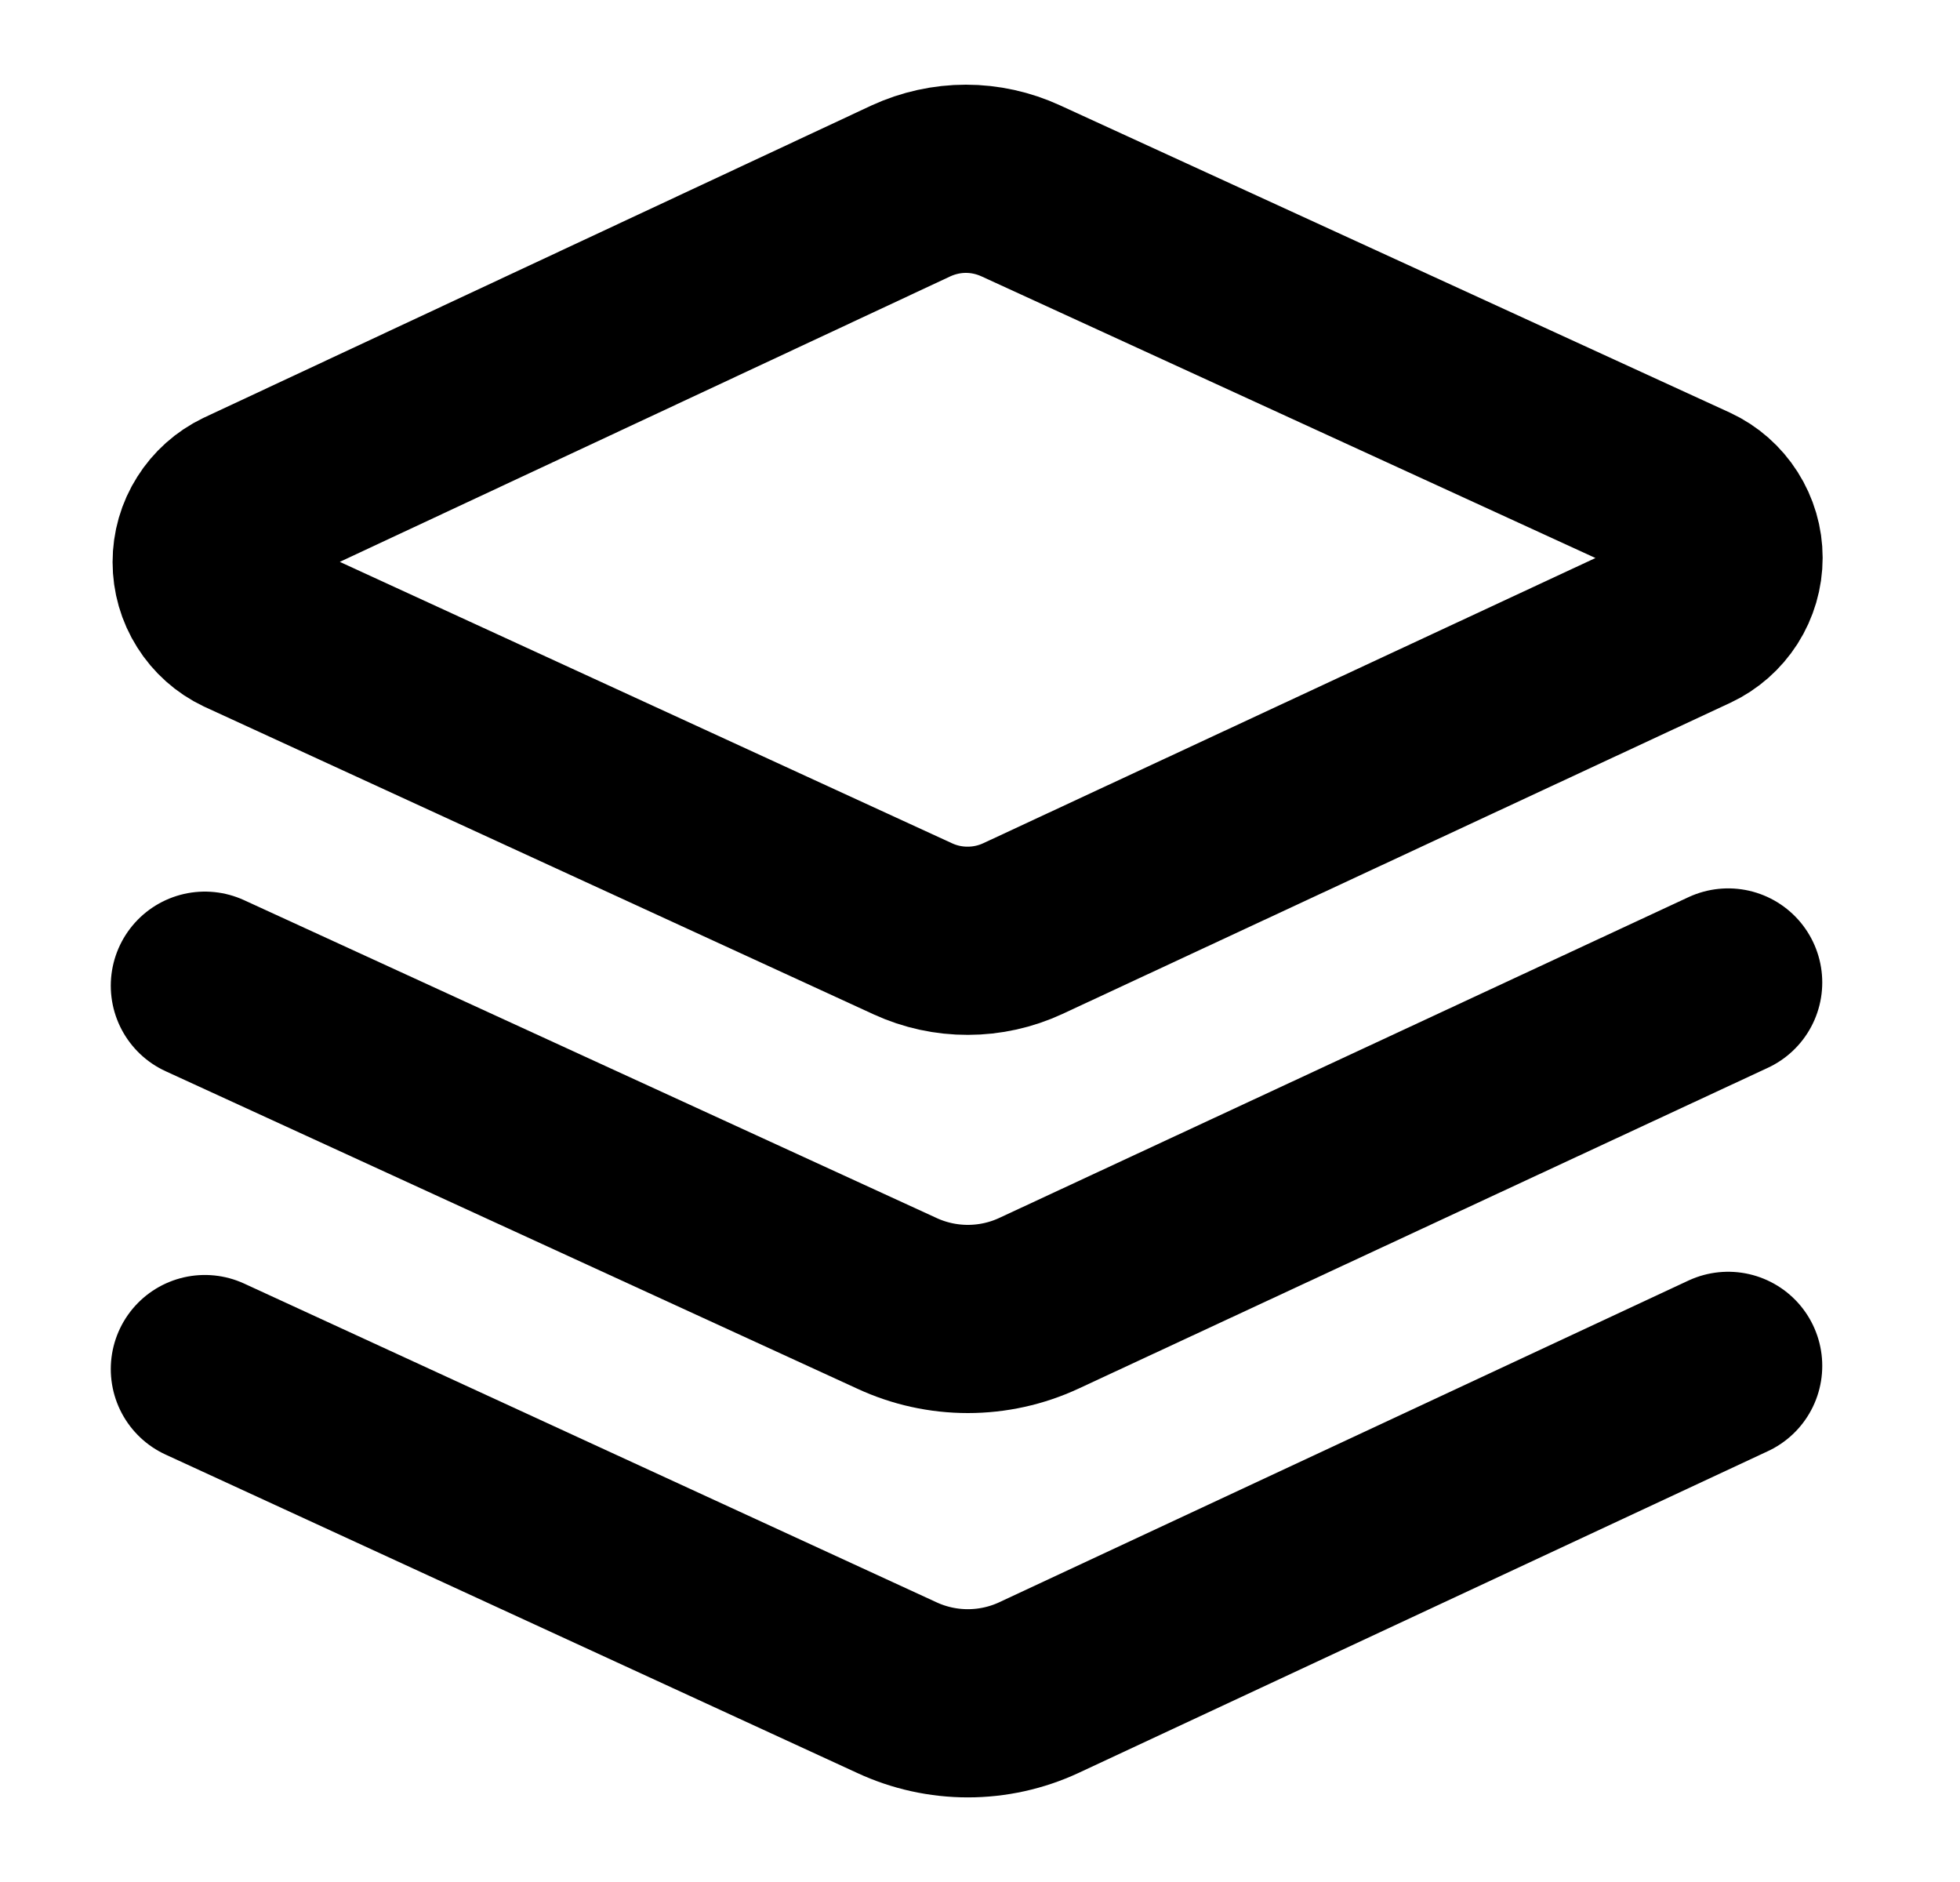
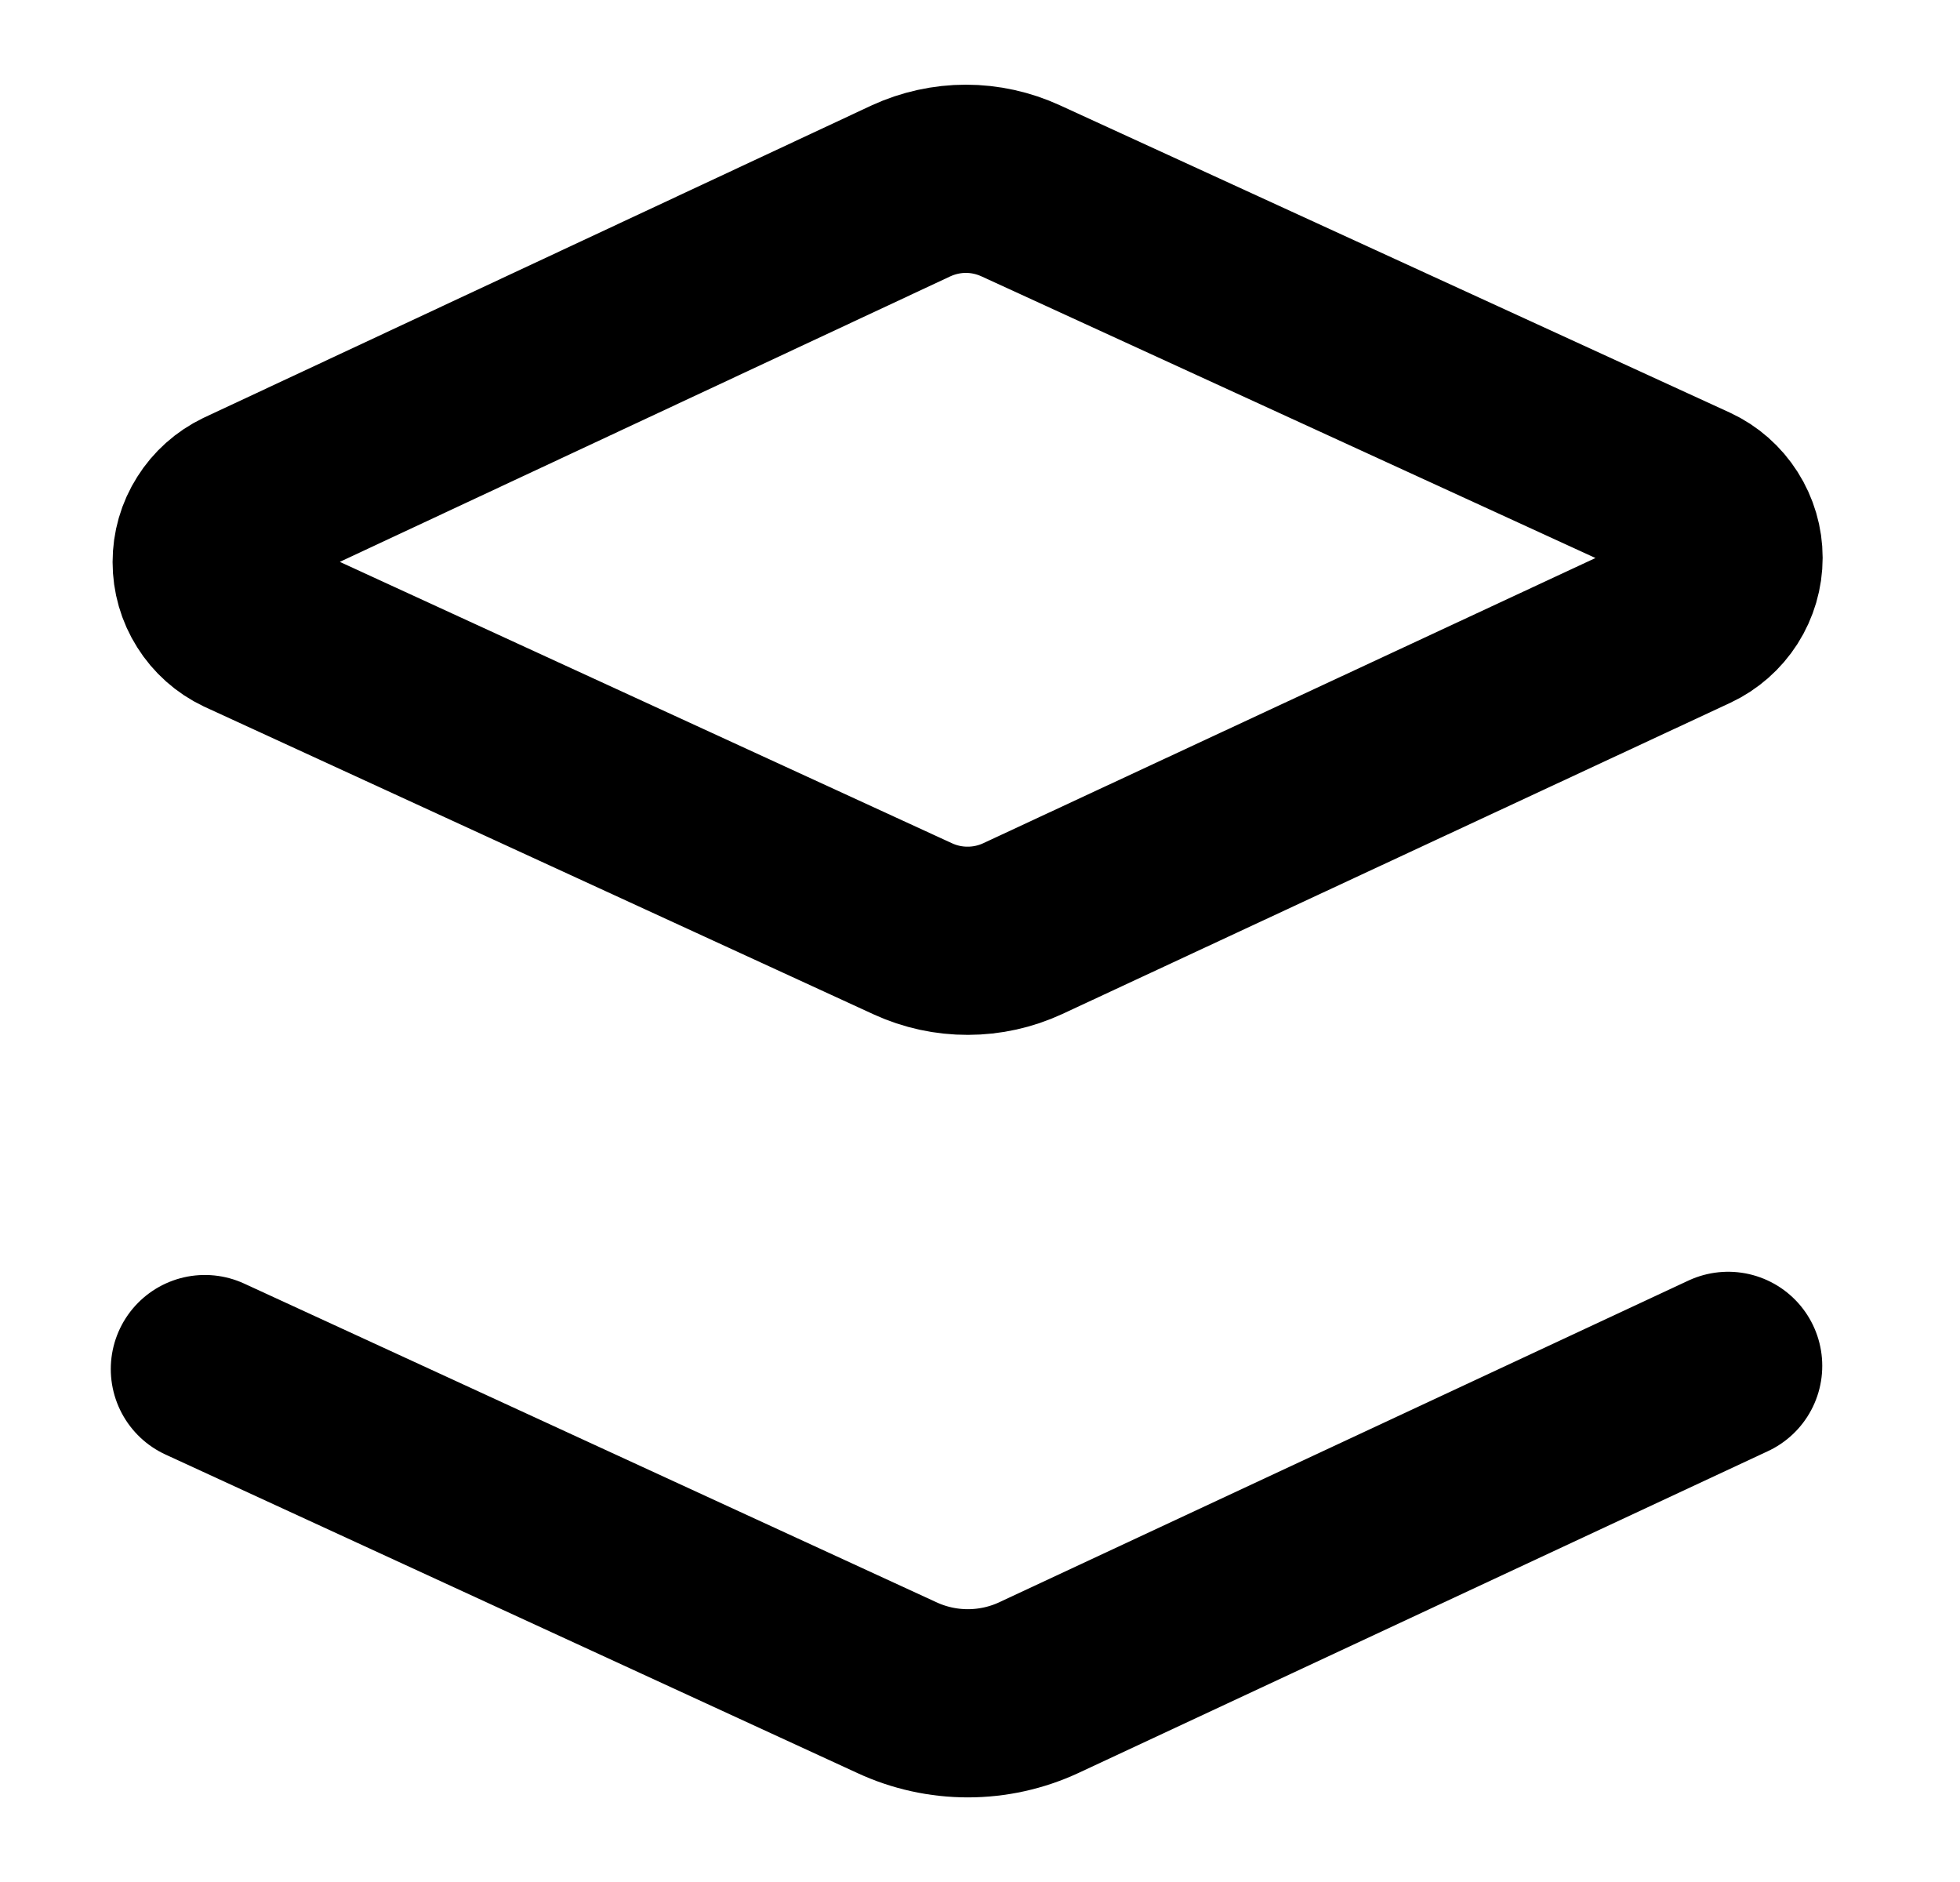
<svg xmlns="http://www.w3.org/2000/svg" width="25" height="24" viewBox="0 0 25 24" fill="none">
-   <path d="M11.644 11.845L3.112 7.924C2.969 7.856 2.849 7.749 2.765 7.615C2.68 7.481 2.636 7.326 2.636 7.168C2.636 7.01 2.68 6.855 2.765 6.722C2.849 6.588 2.969 6.481 3.112 6.412L11.62 2.434C11.84 2.333 12.079 2.28 12.32 2.28C12.562 2.28 12.8 2.333 13.02 2.434L21.563 6.352C21.708 6.419 21.83 6.527 21.916 6.662C22.002 6.797 22.048 6.953 22.048 7.113C22.048 7.273 22.002 7.43 21.916 7.565C21.83 7.699 21.708 7.807 21.563 7.875L13.046 11.842C12.826 11.944 12.587 11.997 12.345 11.997C12.103 11.998 11.864 11.946 11.644 11.845Z" stroke="black" stroke-width="2.4" stroke-linecap="round" stroke-linejoin="round" />
-   <path d="M22.043 12.529L13.251 16.62C12.967 16.752 12.658 16.82 12.345 16.82C12.032 16.82 11.723 16.752 11.439 16.62L2.613 12.57" stroke="black" stroke-width="2.4" stroke-linecap="round" stroke-linejoin="round" />
+   <path d="M11.644 11.845L3.112 7.924C2.969 7.856 2.849 7.749 2.765 7.615C2.68 7.481 2.636 7.326 2.636 7.168C2.636 7.01 2.68 6.855 2.765 6.722C2.849 6.588 2.969 6.481 3.112 6.412L11.62 2.434C11.84 2.333 12.079 2.28 12.32 2.28C12.562 2.28 12.8 2.333 13.02 2.434L21.563 6.352C21.708 6.419 21.83 6.527 21.916 6.662C22.002 6.797 22.048 6.953 22.048 7.113C22.048 7.273 22.002 7.43 21.916 7.565C21.83 7.699 21.708 7.807 21.563 7.875L13.046 11.842C12.826 11.944 12.587 11.997 12.345 11.997C12.103 11.998 11.864 11.946 11.644 11.845" stroke="black" stroke-width="2.4" stroke-linecap="round" stroke-linejoin="round" />
  <path d="M22.043 17.418L13.251 21.521C12.967 21.653 12.658 21.721 12.345 21.721C12.032 21.721 11.723 21.653 11.439 21.521L2.613 17.459" stroke="black" stroke-width="2.4" stroke-linecap="round" stroke-linejoin="round" />
</svg>